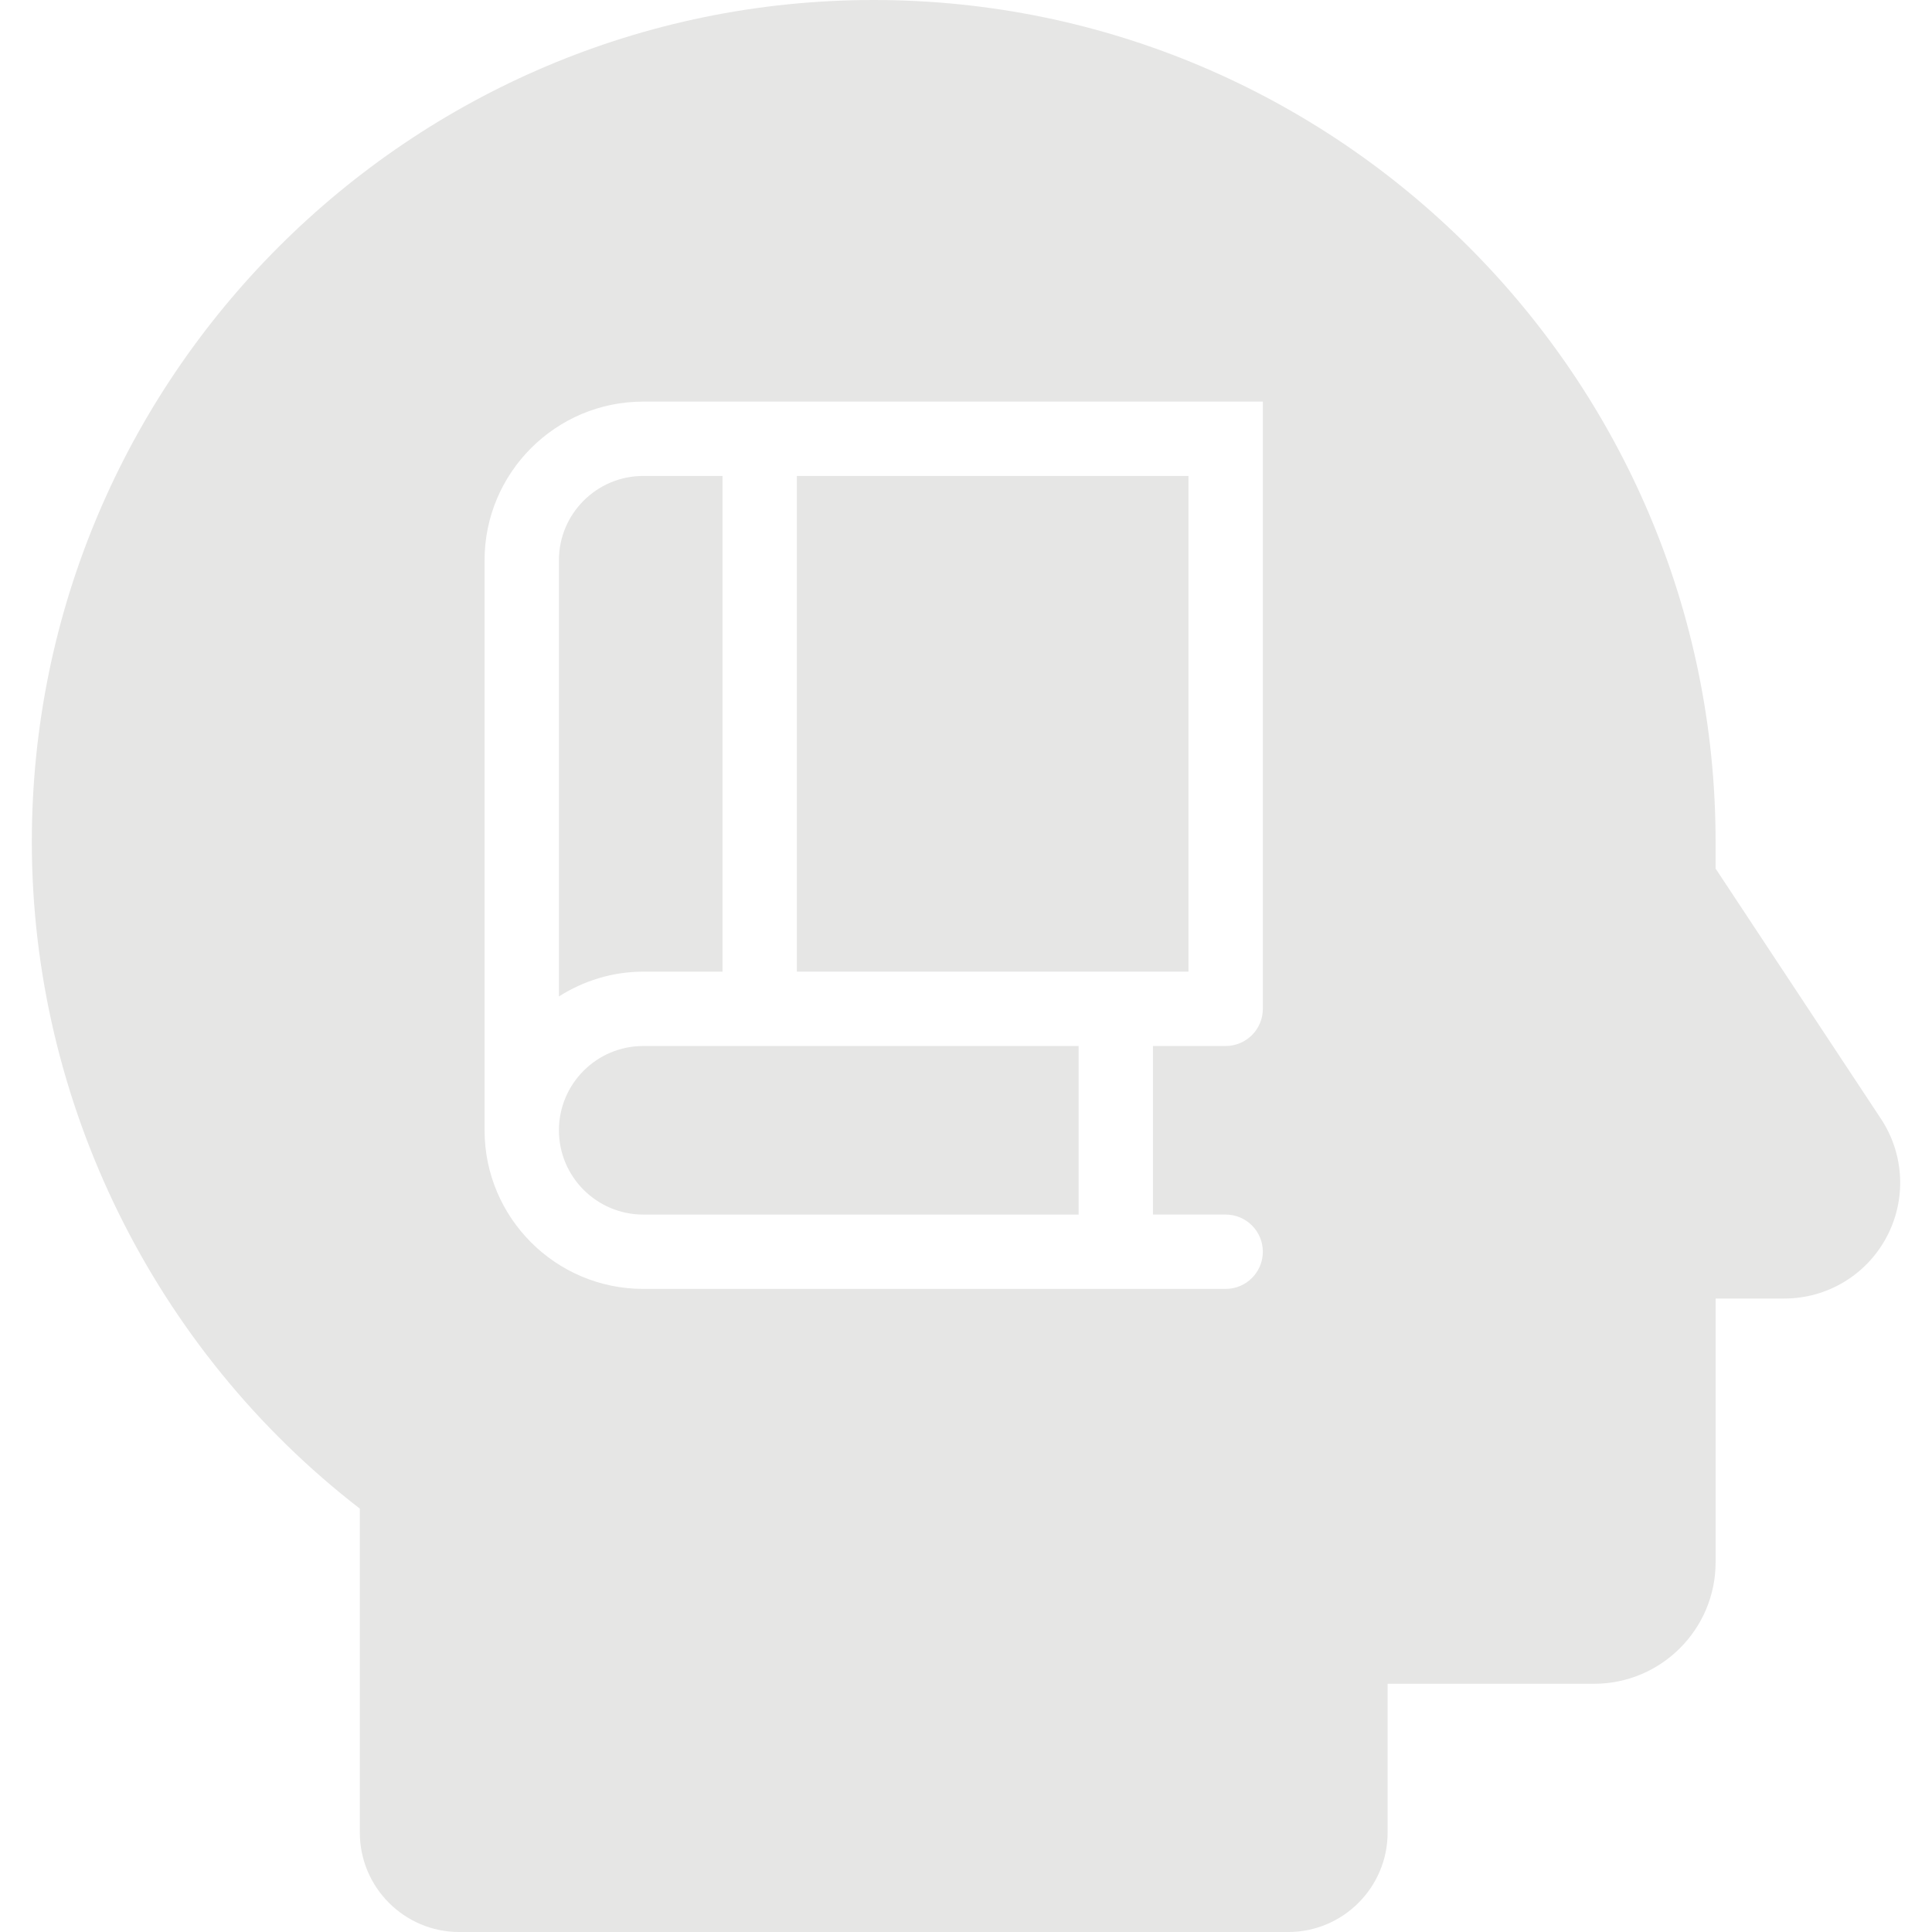
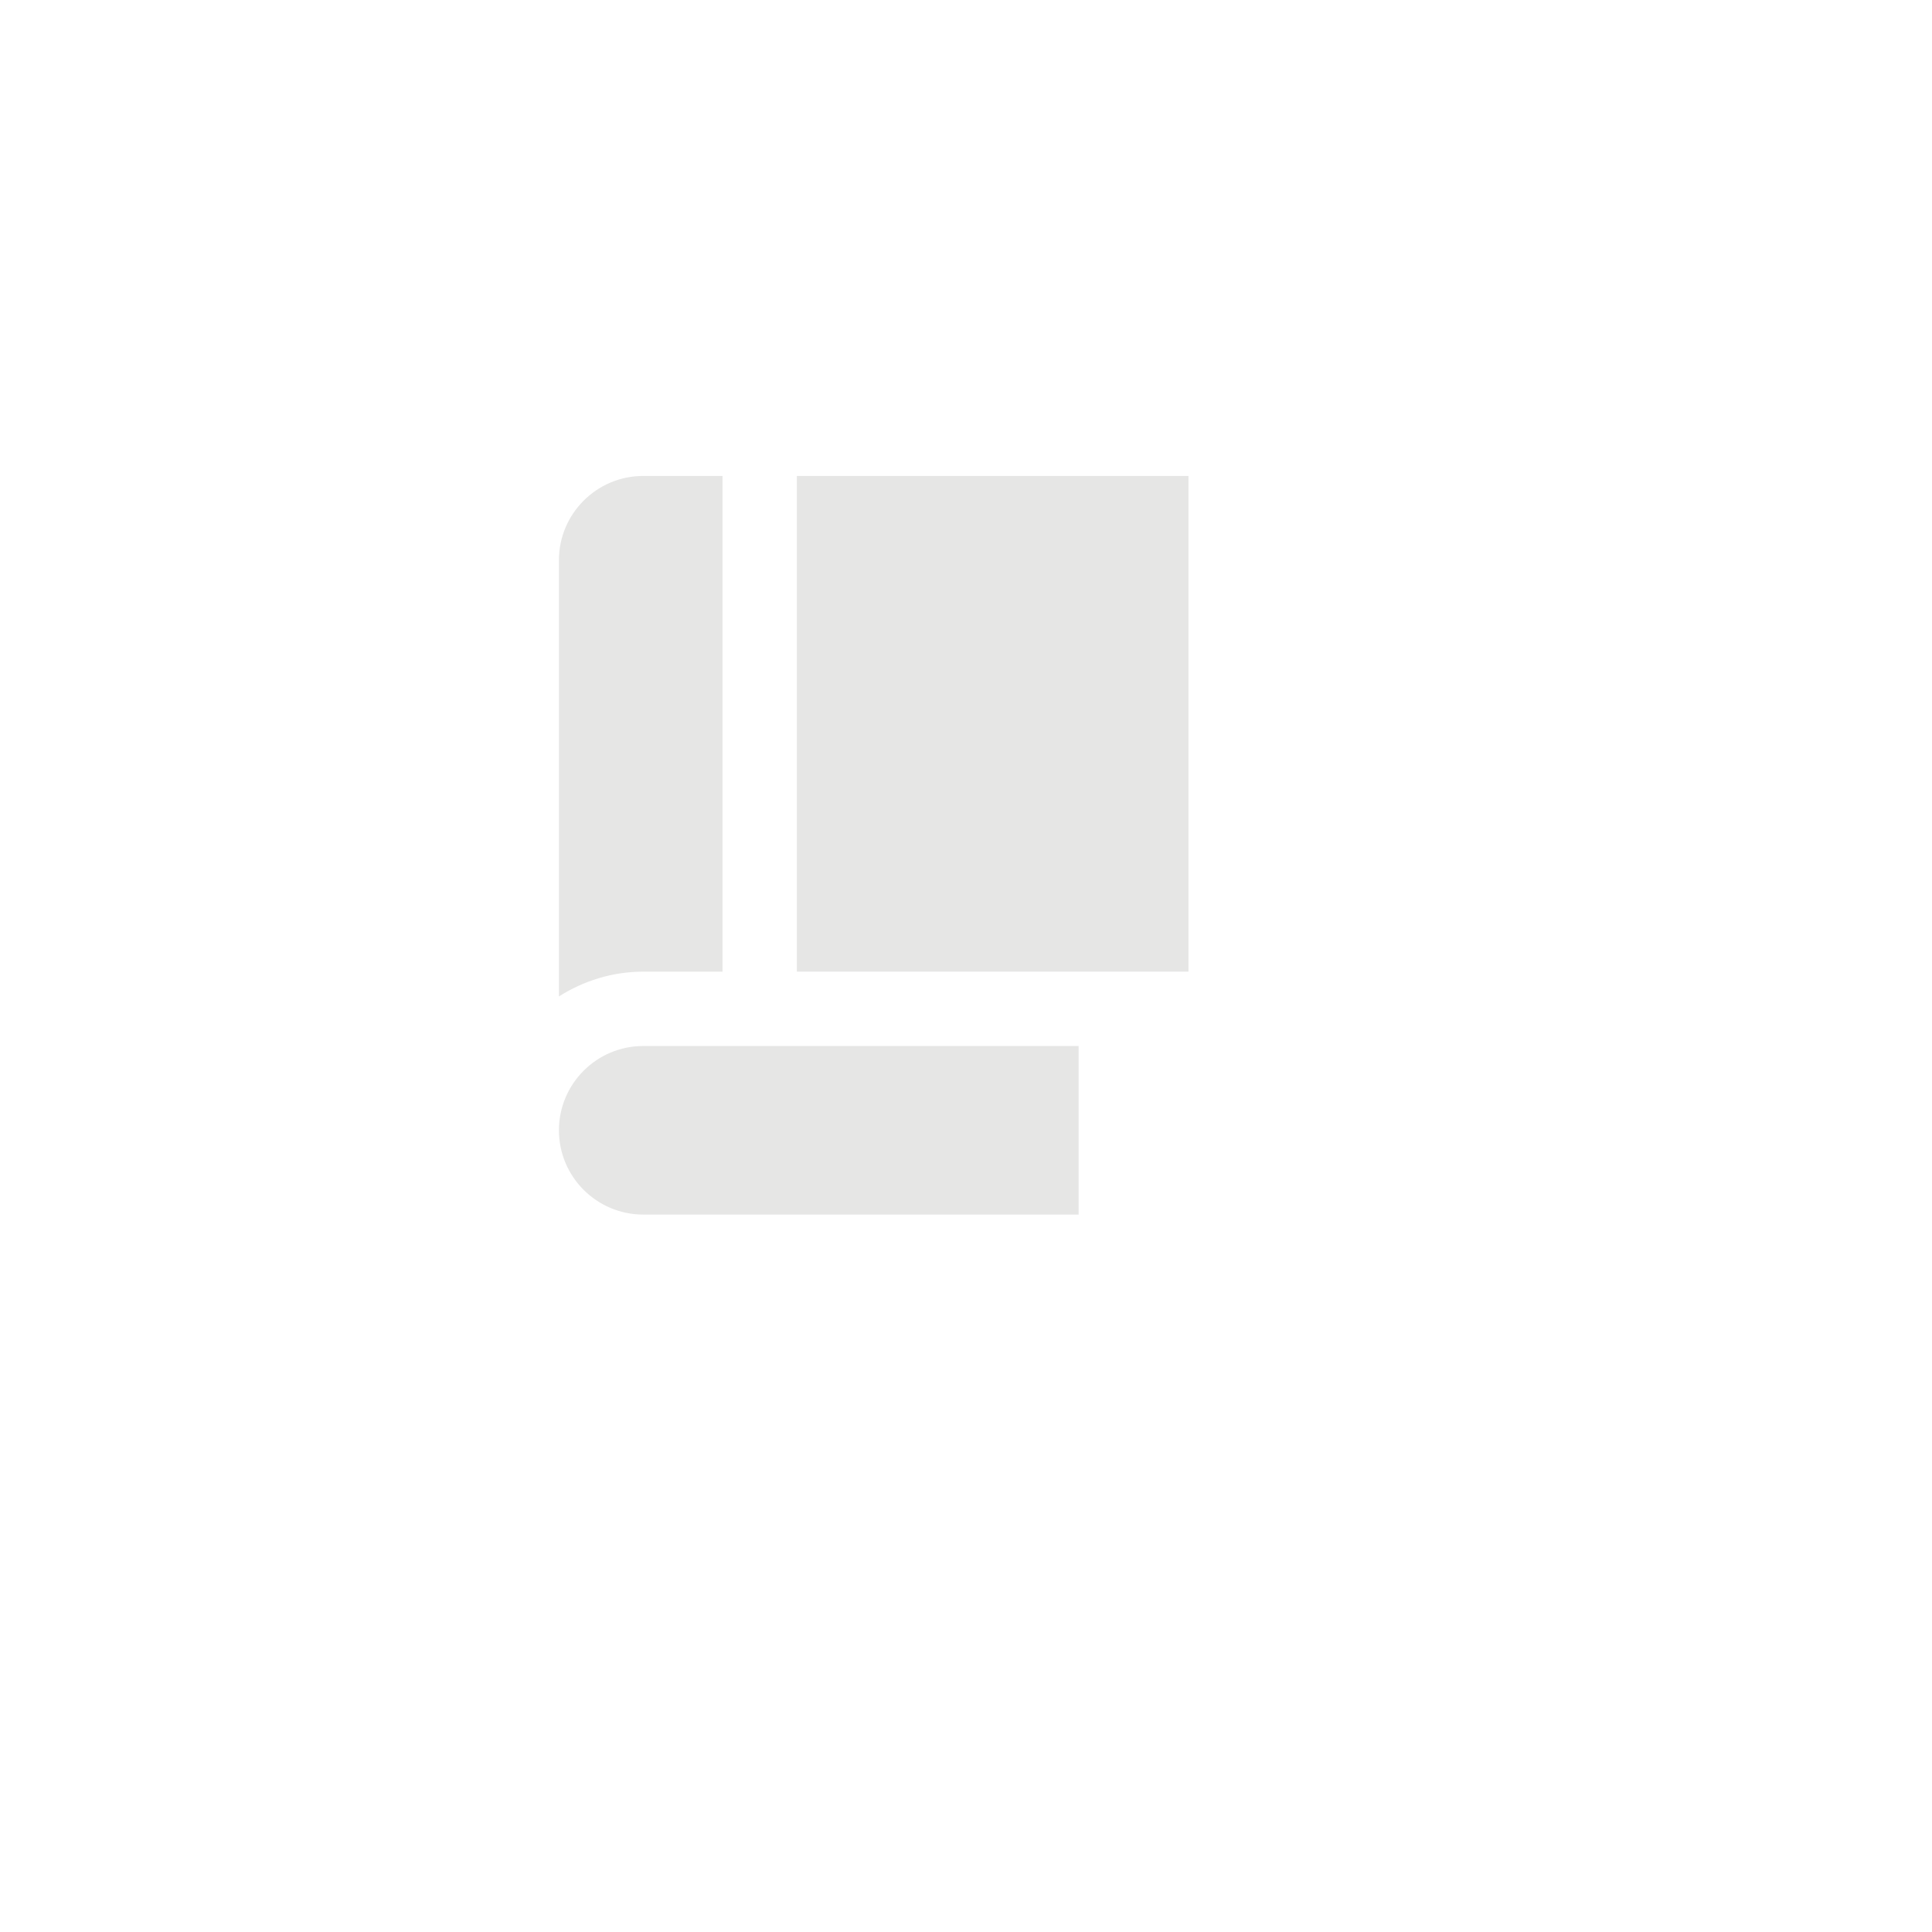
<svg xmlns="http://www.w3.org/2000/svg" version="1.1" id="Layer_1" x="0px" y="0px" viewBox="0 0 141.732 141.732" enable-background="new 0 0 141.732 141.732" xml:space="preserve">
  <g>
    <path fill="#E6E6E5" d="M41.003,82.918c0,3.409,2.773,6.183,6.183,6.183h31.941V76.736H47.185   C43.776,76.736,41.003,79.509,41.003,82.918z" />
    <path fill="#E6E6E5" d="M41.003,41.099v31.999c1.796-1.135,3.906-1.817,6.183-1.817h5.818v-36.365h-5.818   C43.776,34.916,41.003,37.689,41.003,41.099z" />
    <rect x="58.458" y="34.916" fill="#E6E6E5" width="28.729" height="36.365" />
-     <path fill="#E6E6E5" d="M137.988,82.077l-12.132-18.36v-1.956C125.856,27.706,98.151,0,64.095,0   S2.335,27.706,2.335,61.761c0,19.077,8.969,37.257,24.062,48.912v23.766c0,4.022,3.272,7.294,7.294,7.294h60.81   c4.022,0,7.294-3.272,7.294-7.294v-10.917h15.149c4.915,0,8.913-3.998,8.913-8.913V95.261h5.041   c3.132,0,6-1.714,7.484-4.473C139.866,88.029,139.715,84.69,137.988,82.077z M92.642,74.008   c0,1.506-1.221,2.727-2.727,2.727h-5.334v12.365h5.334c1.506,0,2.727,1.221,2.727,2.727s-1.221,2.727-2.727,2.727   H47.185c-6.417,0-11.637-5.22-11.637-11.637V41.099c0-6.417,5.22-11.637,11.637-11.637h45.457V74.008z" />
  </g>
</svg>